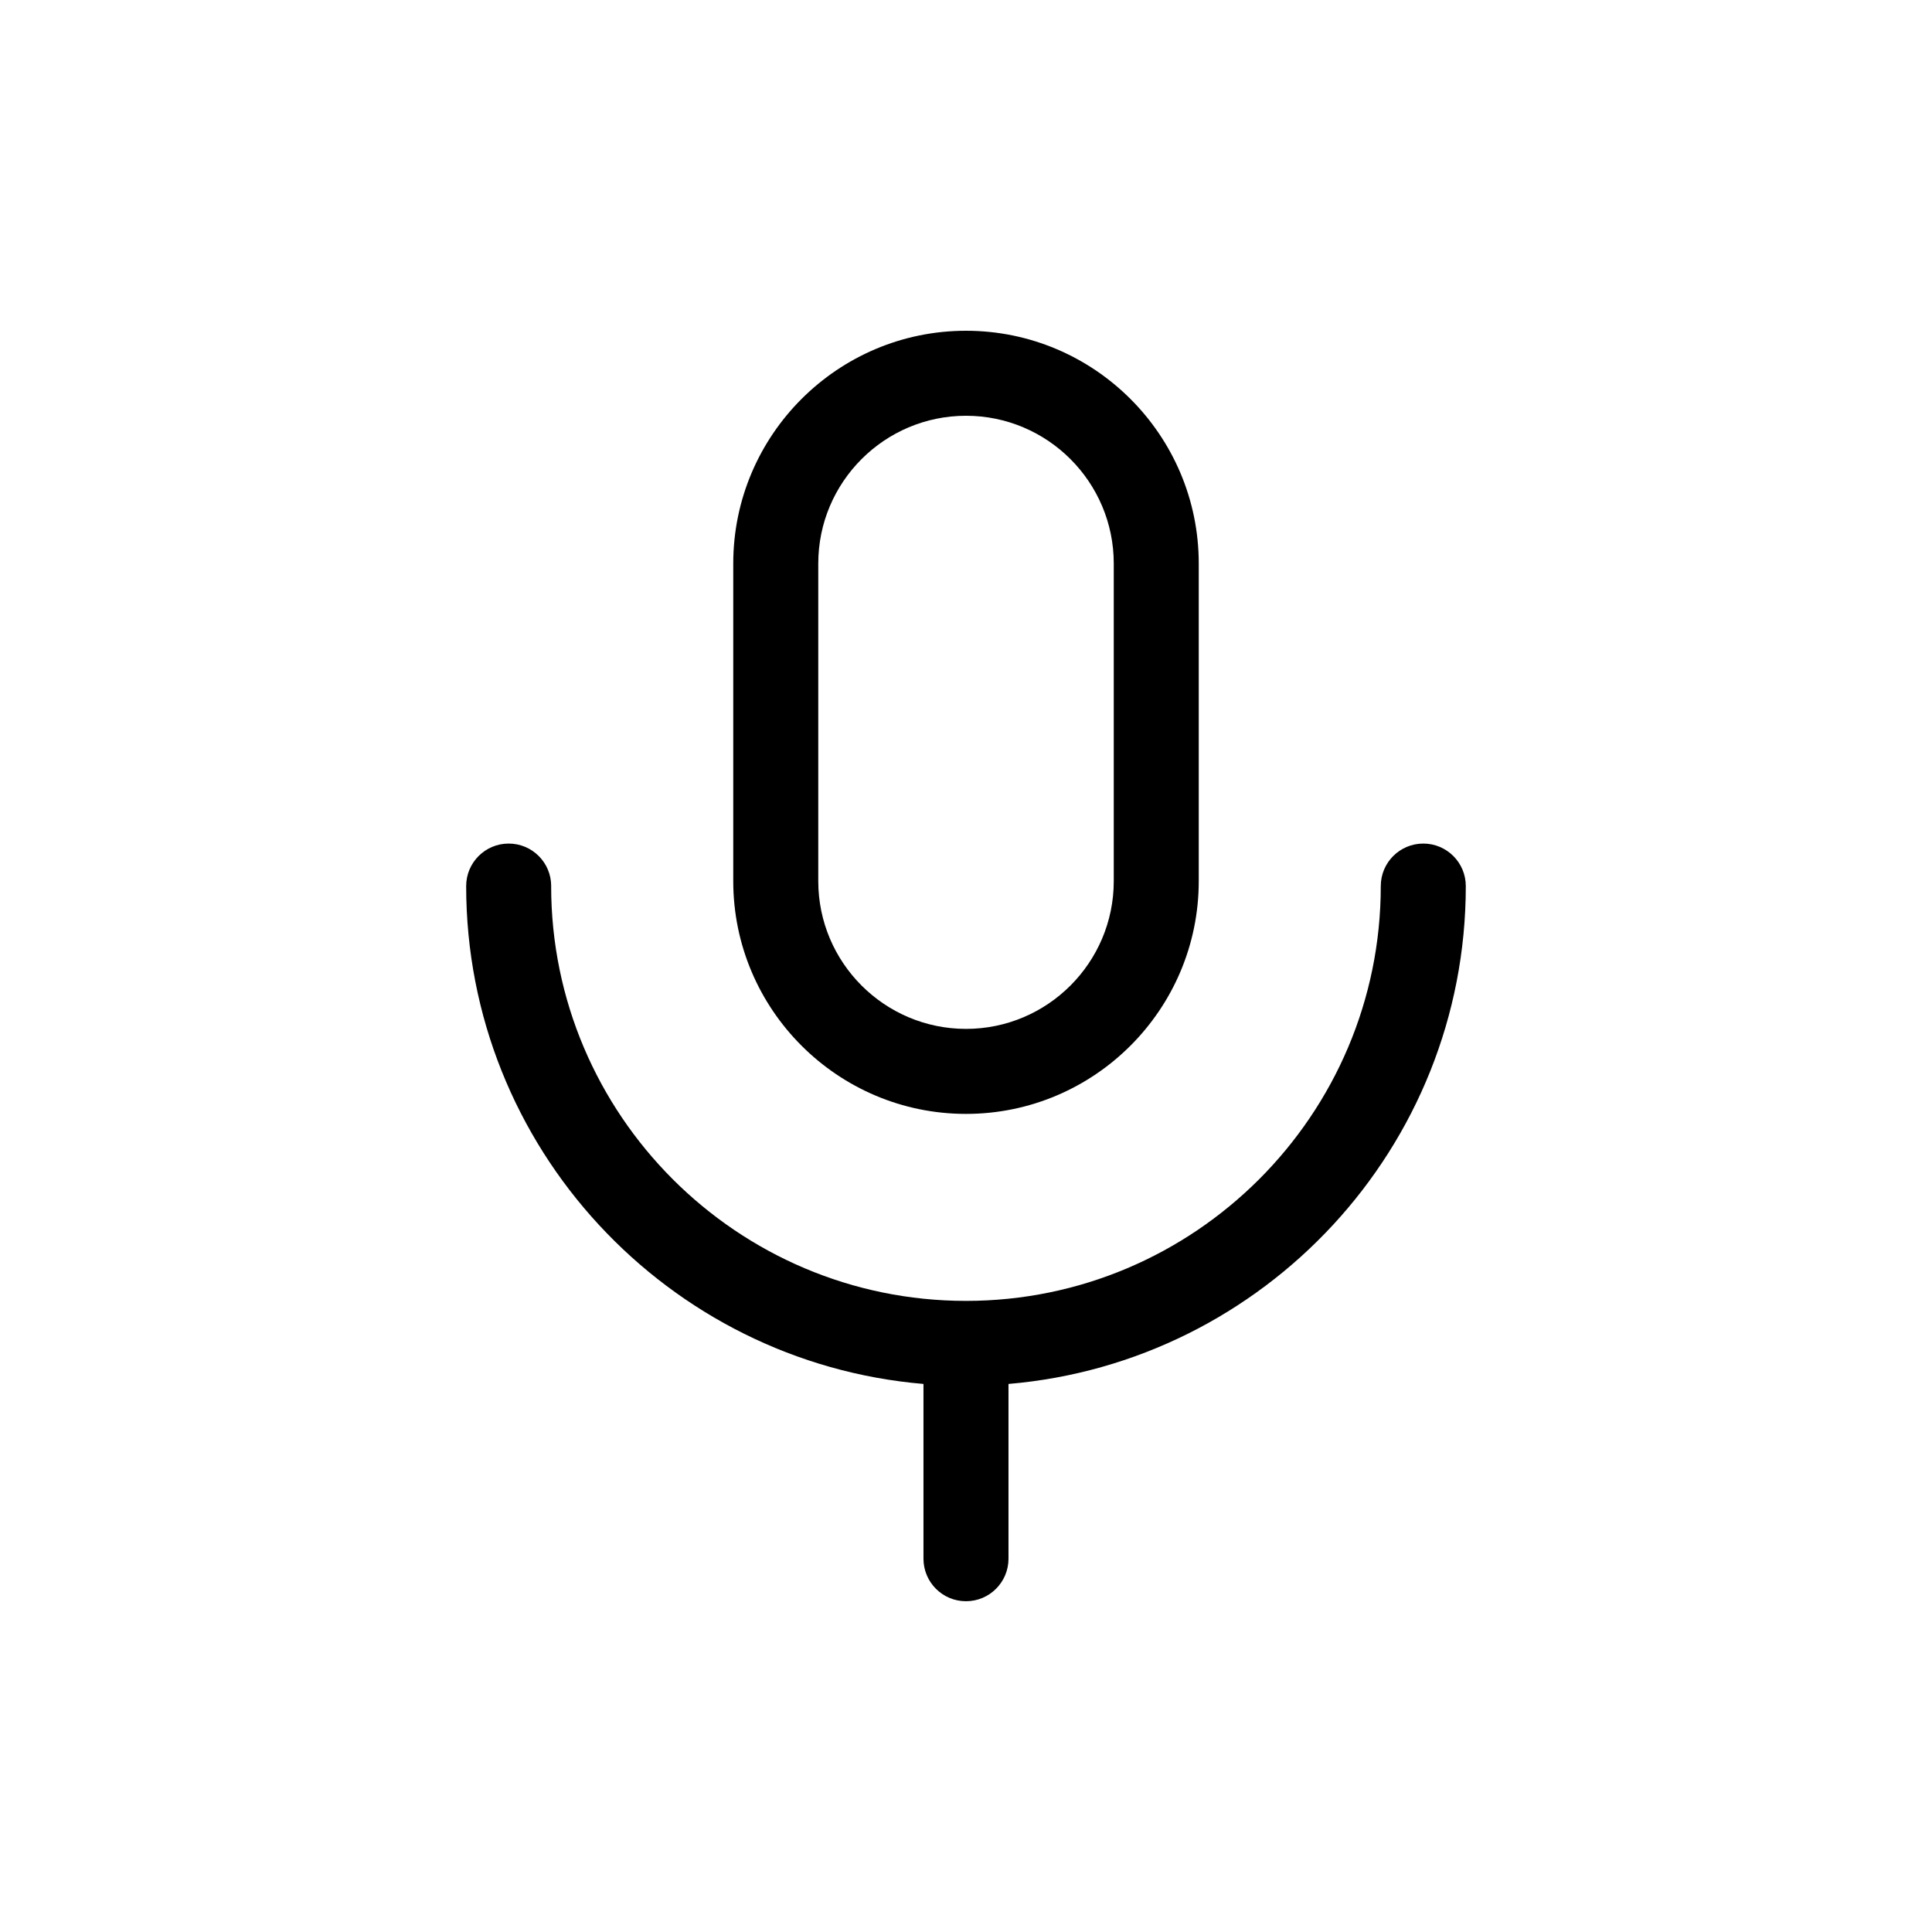
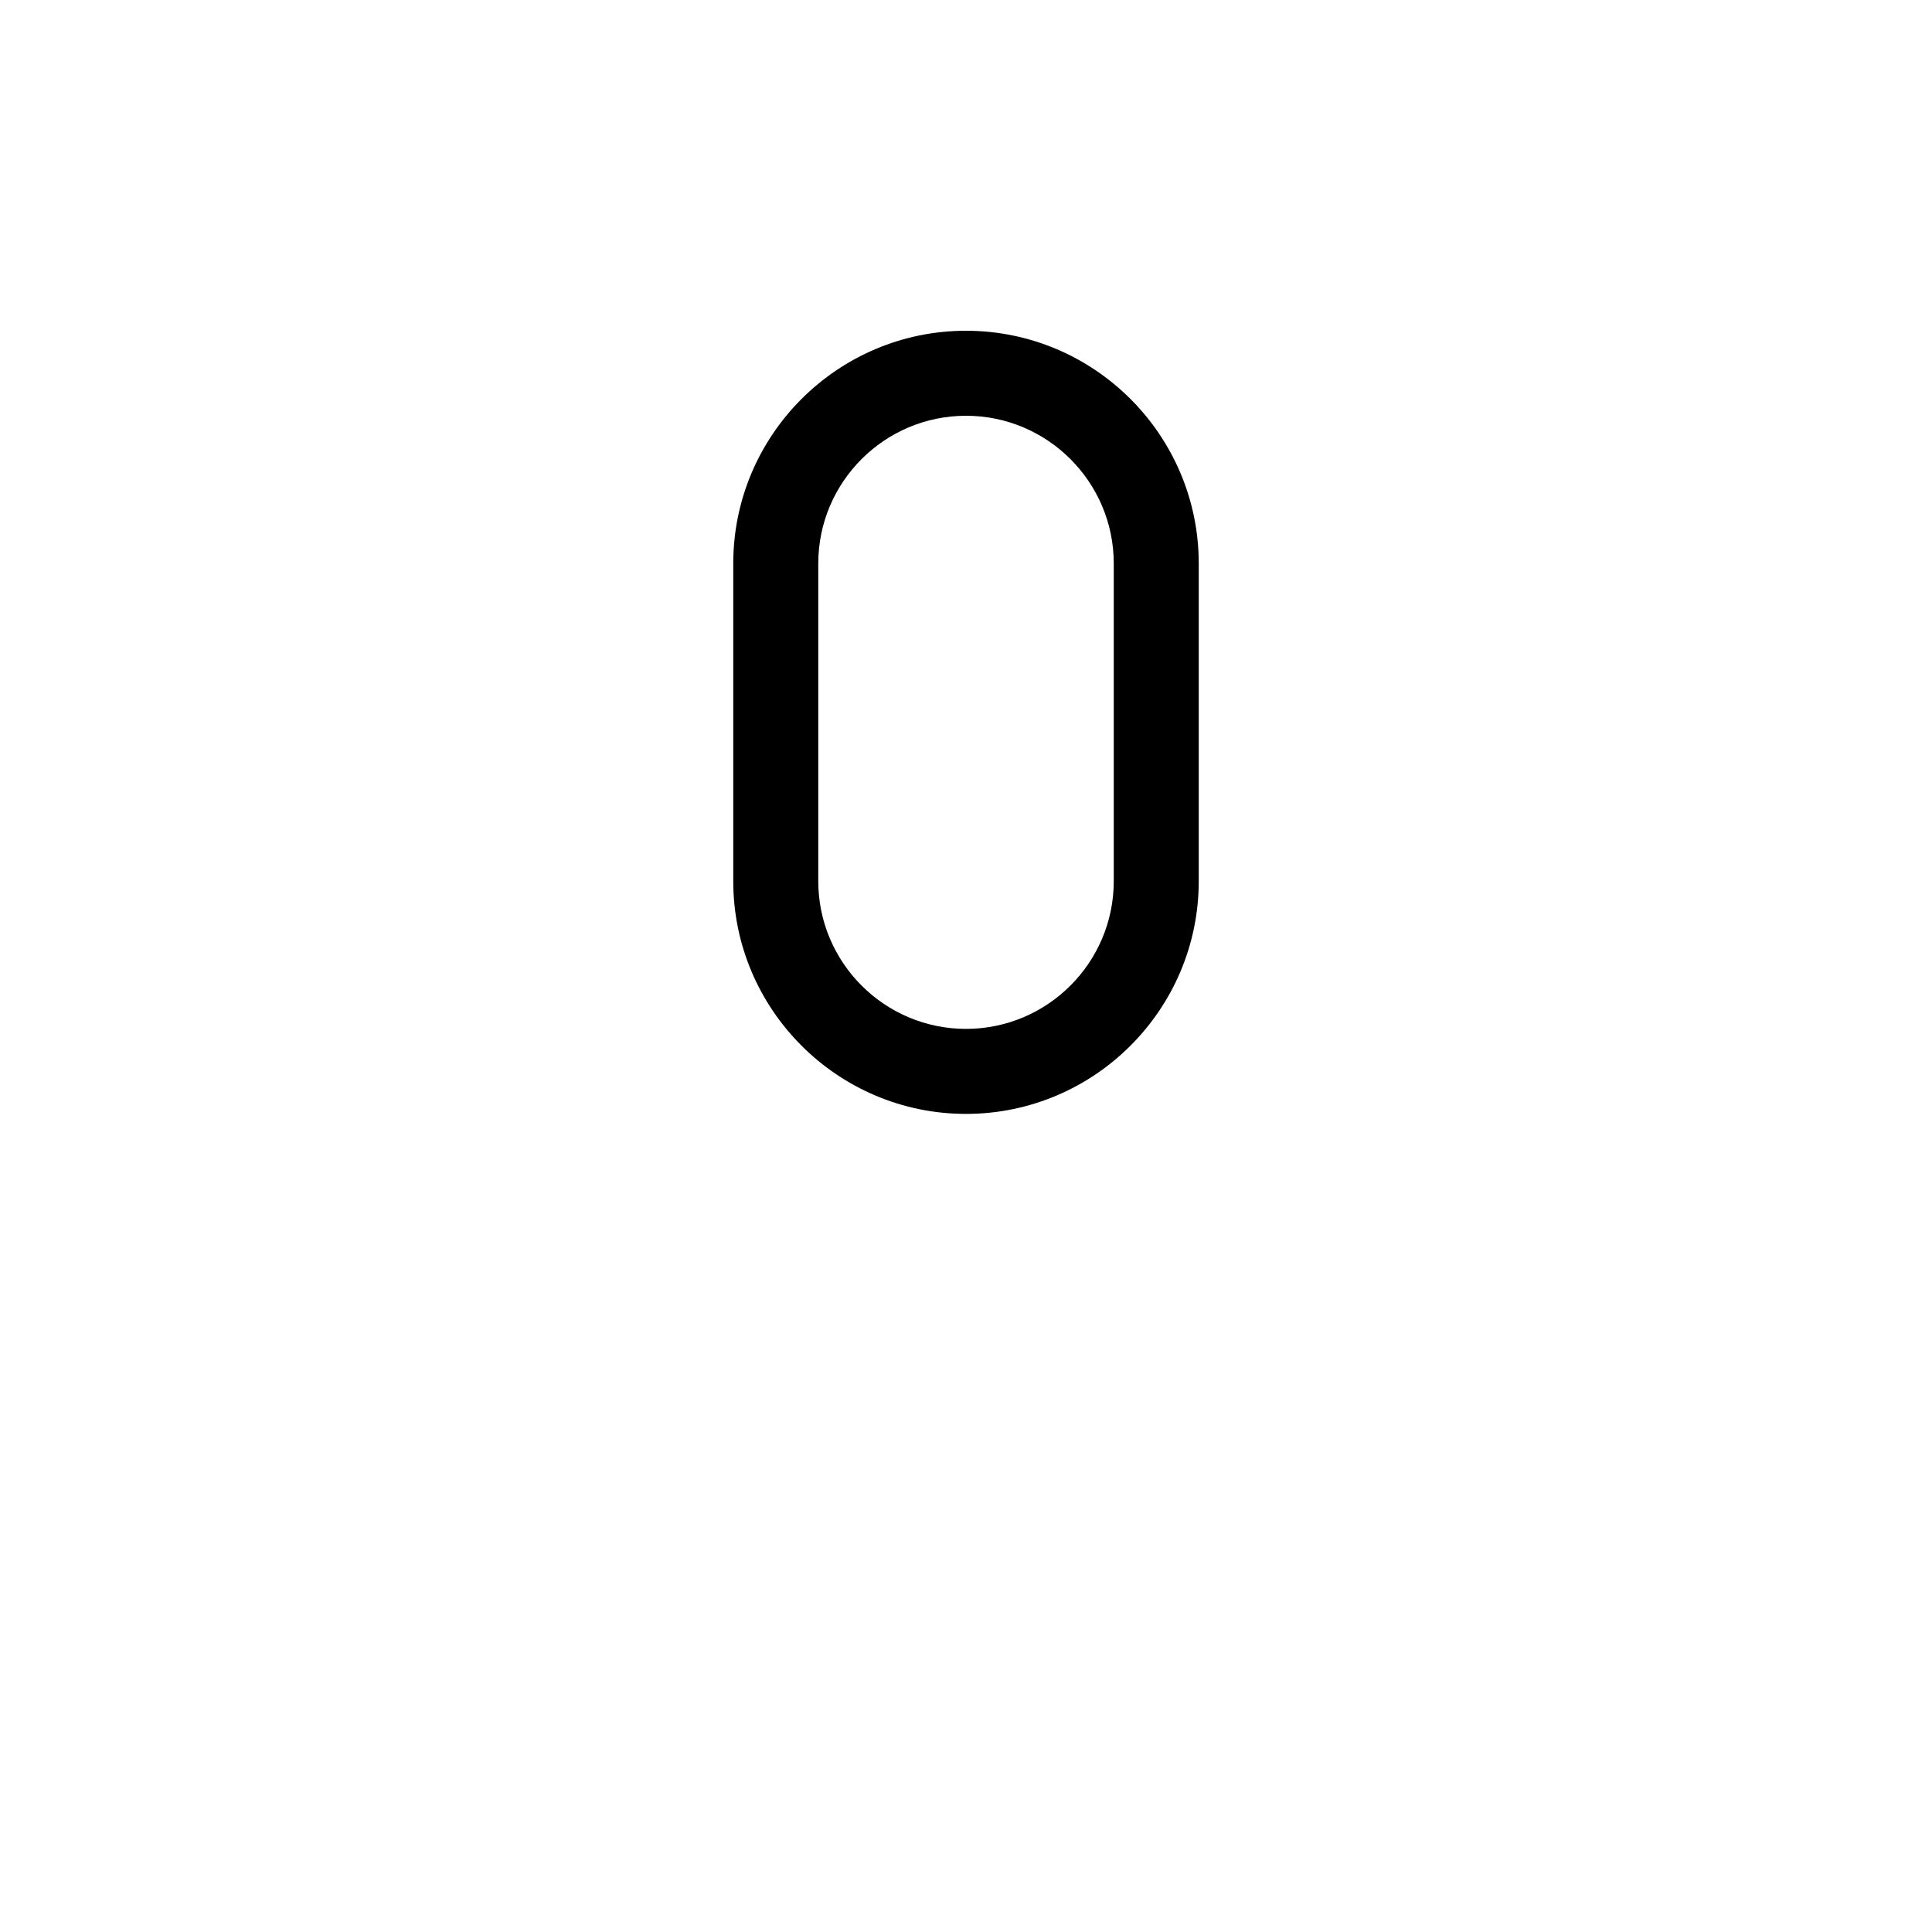
<svg xmlns="http://www.w3.org/2000/svg" fill="#000000" width="800px" height="800px" version="1.1" viewBox="144 144 512 512">
  <g>
-     <path d="m290.07 378.82c0-6.223-5.043-11.266-11.266-11.266-6.223 0-11.266 5.043-11.266 11.266 0 69.238 53.414 126.2 121.19 131.94v46.316c0 6.223 5.043 11.266 11.266 11.266s11.266-5.043 11.266-11.266v-46.316c67.777-5.738 121.19-62.703 121.19-131.94 0-6.223-5.043-11.266-11.266-11.266s-11.266 5.043-11.266 11.266c0 60.613-49.312 109.93-109.93 109.93-60.609 0.004-109.93-49.312-109.93-109.93z" />
    <path d="m461.68 377.51v-84.176c0-34.012-27.668-61.68-61.68-61.68-34.008 0-61.68 27.668-61.68 61.68v84.176c0 34.012 27.672 61.684 61.684 61.684 34.012-0.004 61.676-27.676 61.676-61.684zm-100.83 0v-84.176c0-21.586 17.562-39.152 39.156-39.152 21.586 0 39.152 17.566 39.152 39.152v84.176c0 21.59-17.566 39.156-39.152 39.156-21.594-0.004-39.156-17.566-39.156-39.156z" />
  </g>
</svg>